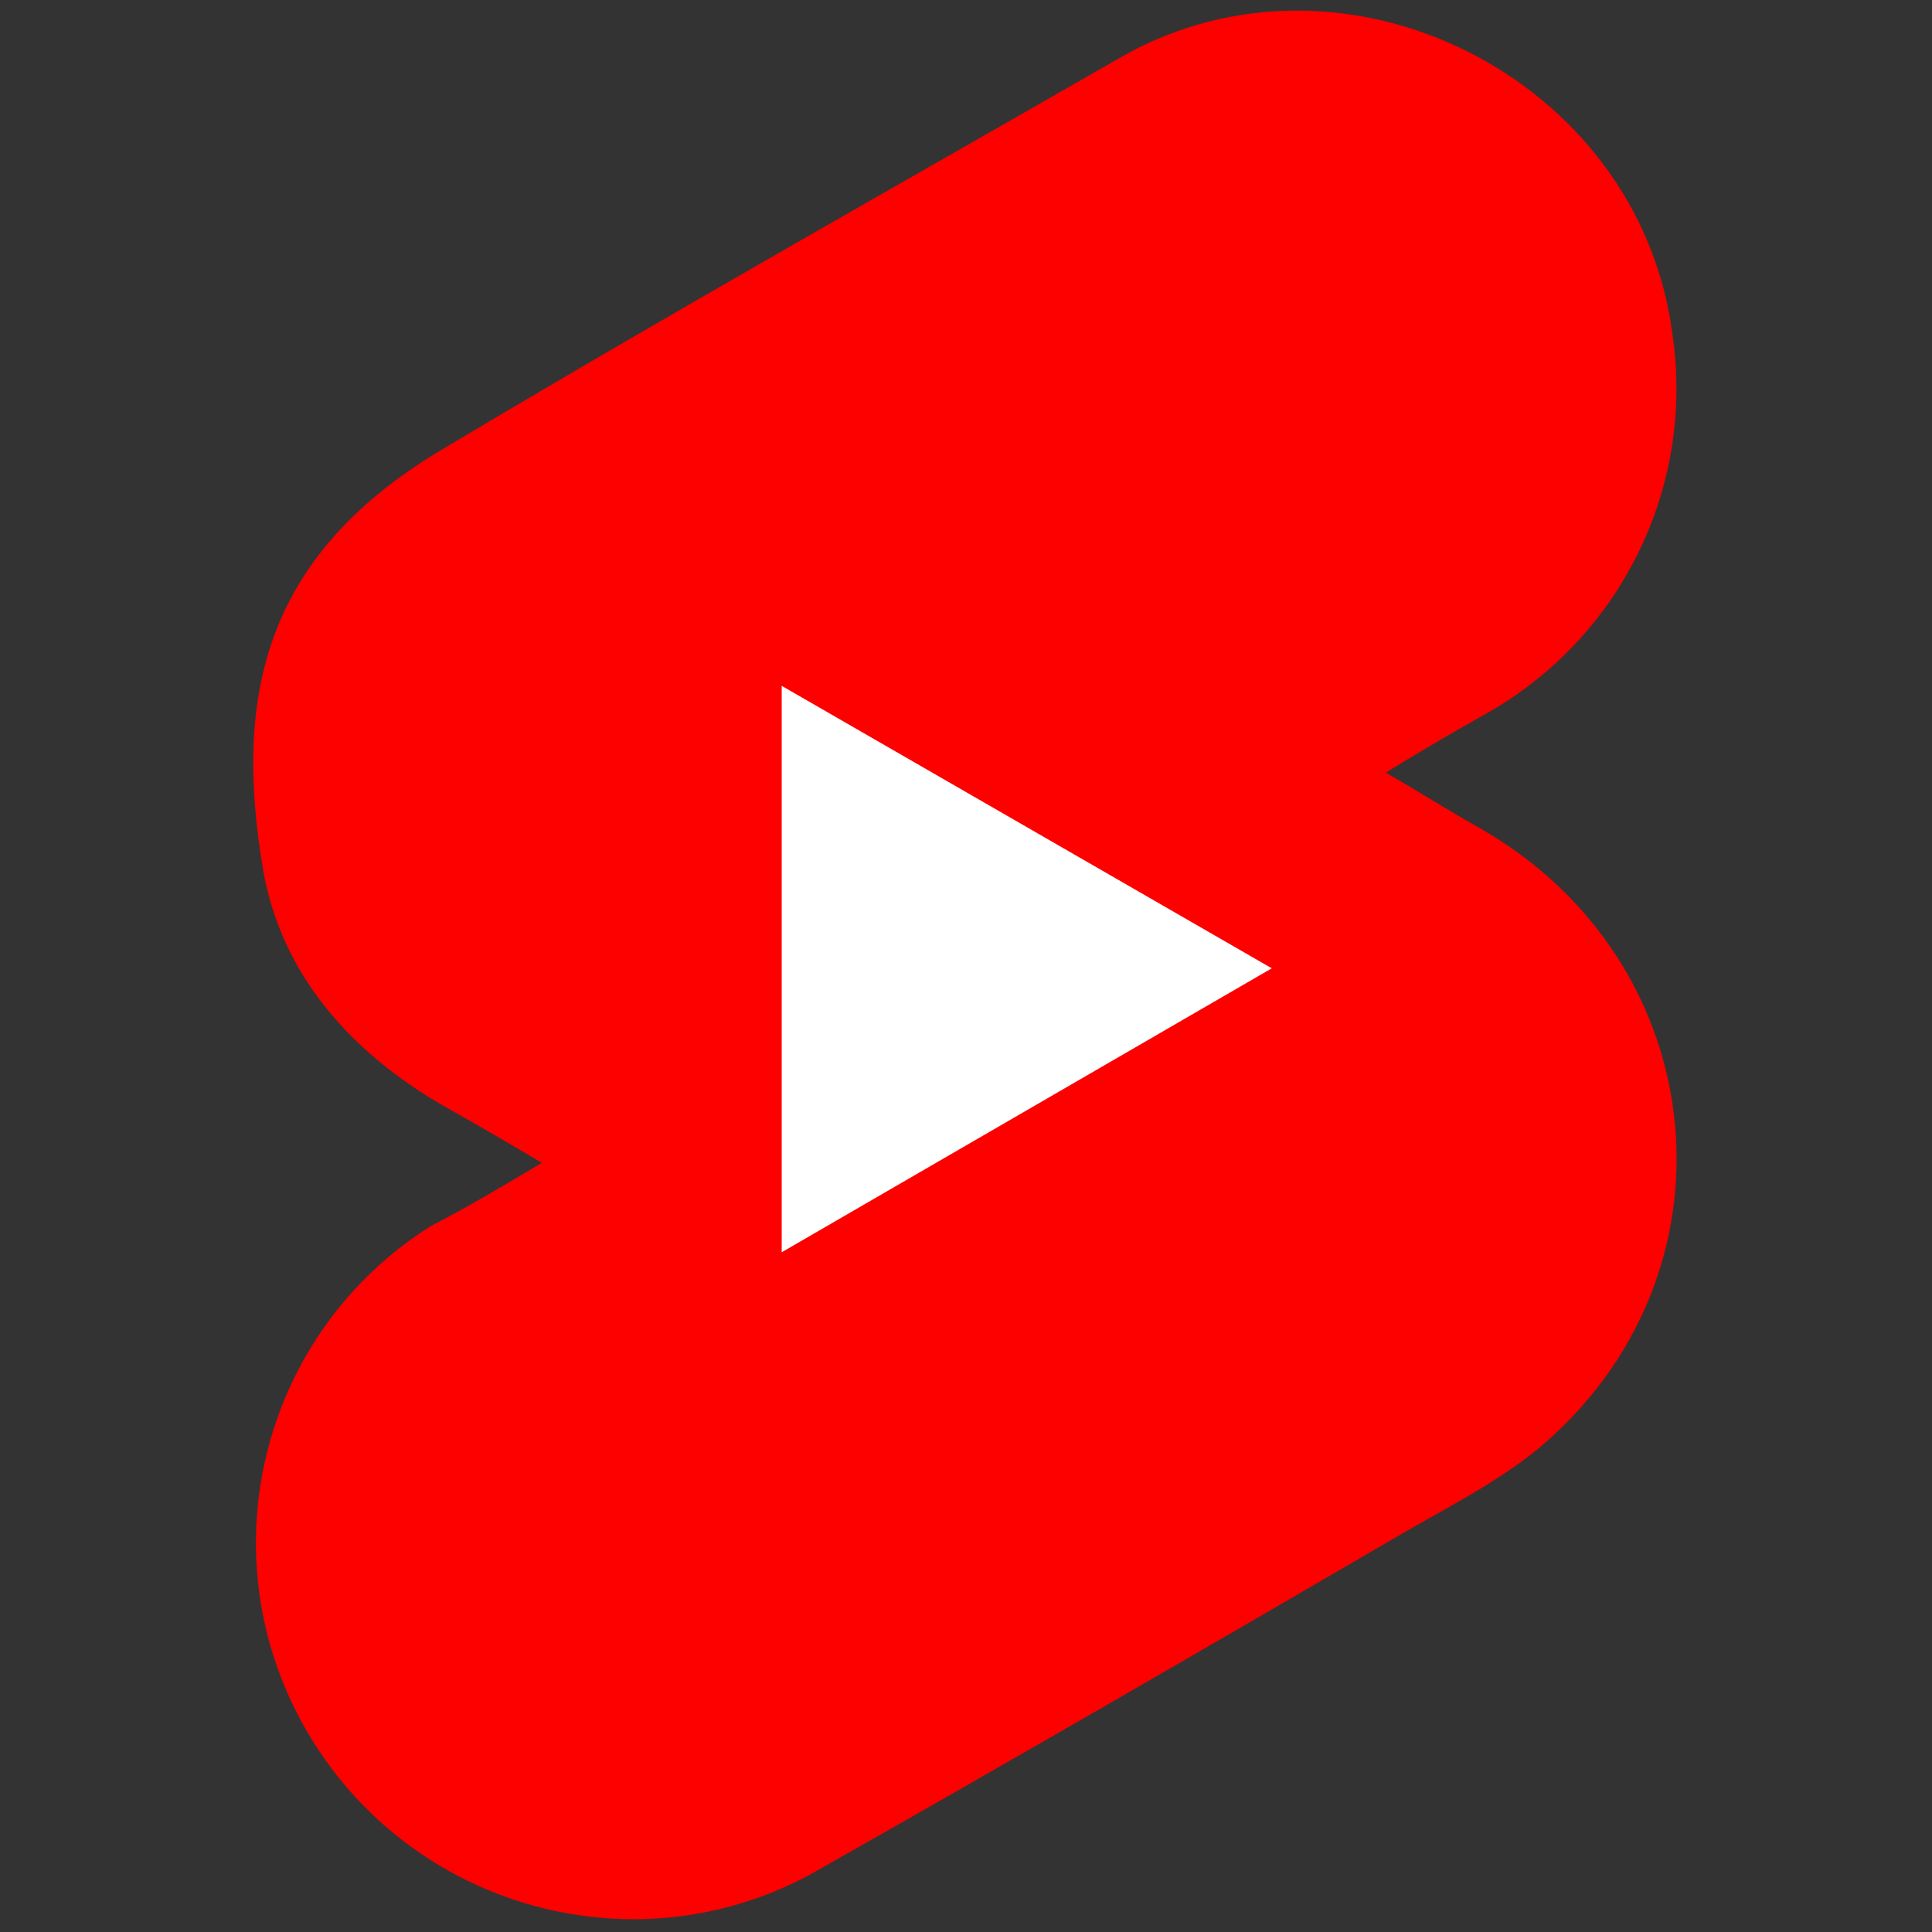
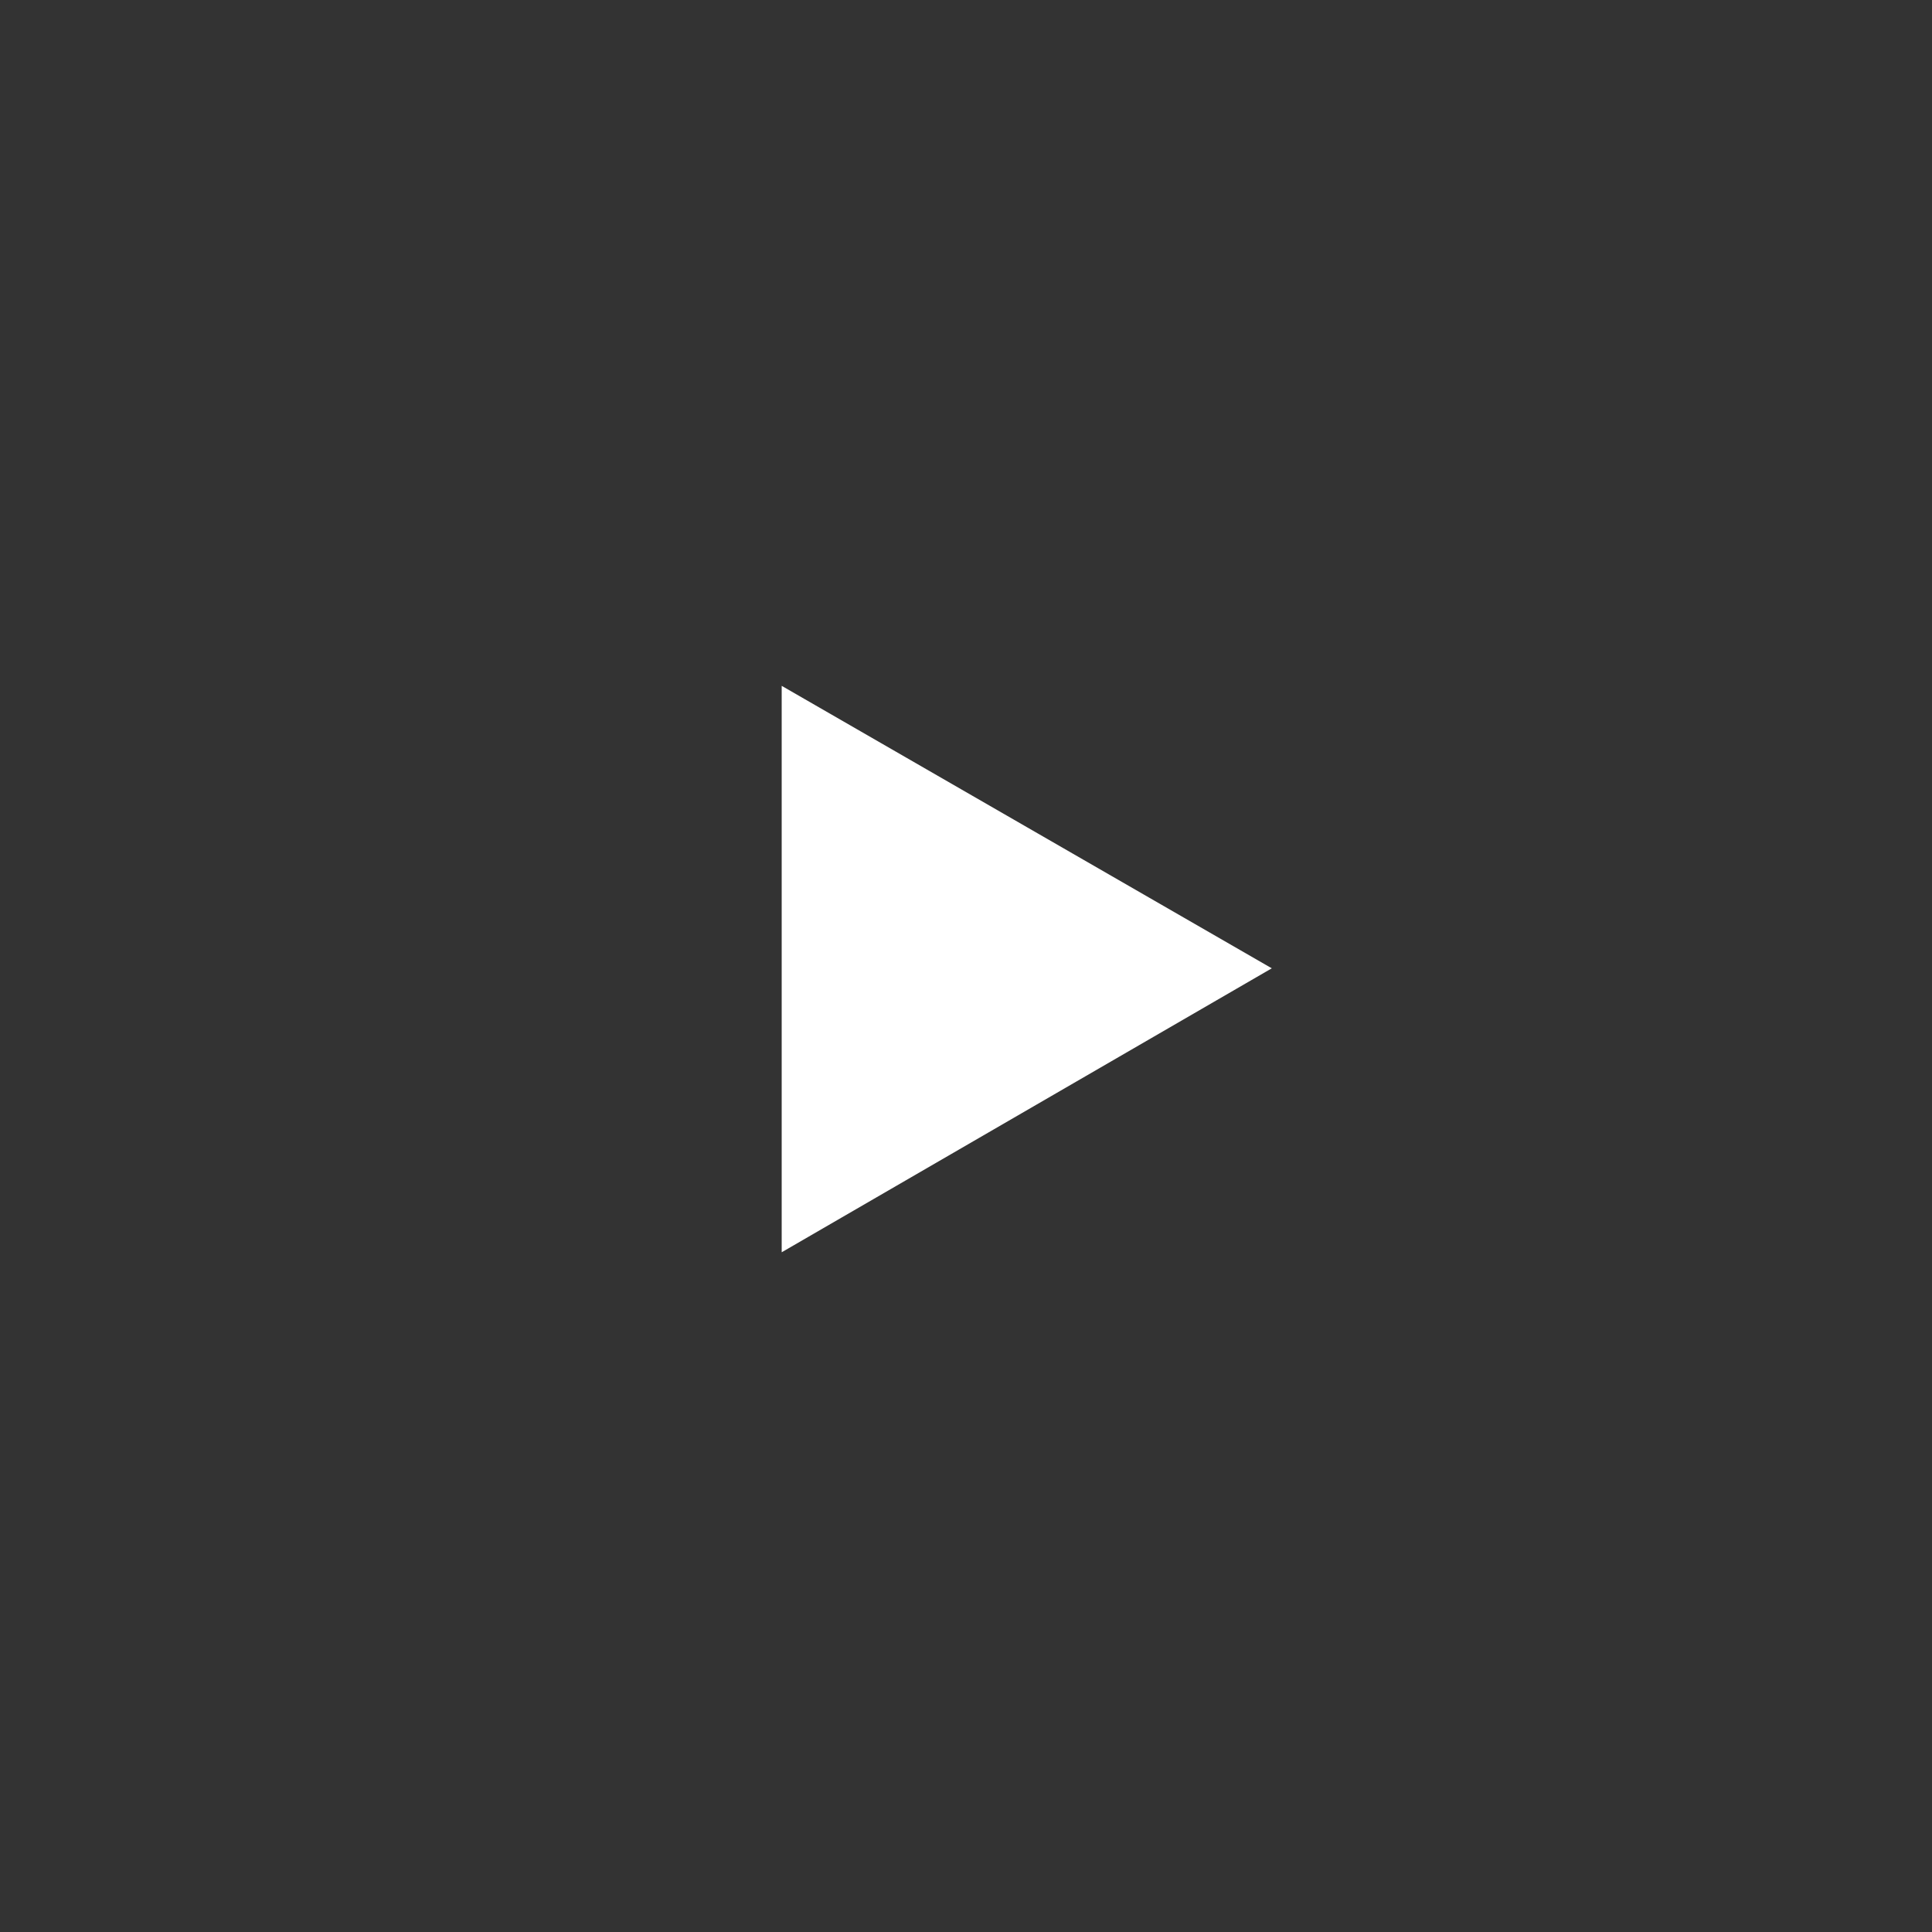
<svg xmlns="http://www.w3.org/2000/svg" width="256" height="256" viewBox="0 0 256 256" xml:space="preserve">
  <rect x="0" y="0" width="256" height="256" fill="#333333" stroke="none" />
  <defs> </defs>
  <g style="stroke: none; stroke-width: 0; stroke-dasharray: none; stroke-linecap: butt; stroke-linejoin: miter; stroke-miterlimit: 10; fill: none; fill-rule: nonzero; opacity: 1;" transform="translate(1.407 1.407) scale(2.81 2.81)">
-     <path d="M 25.049 54.331 c -1.651 -0.978 -3.118 -1.834 -4.646 -2.69 c -4.34 -2.506 -7.641 -6.174 -8.497 -11.126 c -1.345 -7.947 -0.122 -14.671 8.314 -19.745 c 10.637 -6.358 21.396 -12.41 32.155 -18.584 c 10.515 -5.991 24.391 0.978 25.981 13.021 c 1.1 7.336 -2.506 14.549 -9.047 18.095 c -1.406 0.795 -2.873 1.651 -4.463 2.629 c 1.589 0.917 2.934 1.773 4.34 2.567 c 11.187 6.296 12.654 21.151 2.812 29.343 c -1.956 1.589 -4.279 2.751 -6.48 4.035 c -9.231 5.38 -18.523 10.759 -27.815 16.016 c -8.619 4.646 -19.379 1.345 -24.024 -7.275 c -4.401 -8.192 -1.712 -18.339 6.113 -23.291 C 21.565 56.41 23.215 55.431 25.049 54.331 z" style="stroke: none; stroke-width: 1; stroke-dasharray: none; stroke-linecap: butt; stroke-linejoin: miter; stroke-miterlimit: 10; fill: rgb(253,0,0); fill-rule: nonzero; opacity: 1;" transform=" matrix(1 0 0 1 0 0) " stroke-linecap="round" />
    <polygon points="36.36,58.55 59.47,45.16 36.36,31.84 " style="stroke: none; stroke-width: 1; stroke-dasharray: none; stroke-linecap: butt; stroke-linejoin: miter; stroke-miterlimit: 10; fill: rgb(255,255,255); fill-rule: nonzero; opacity: 1;" transform=" matrix(1 0 0 1 0 0) " />
  </g>
</svg>